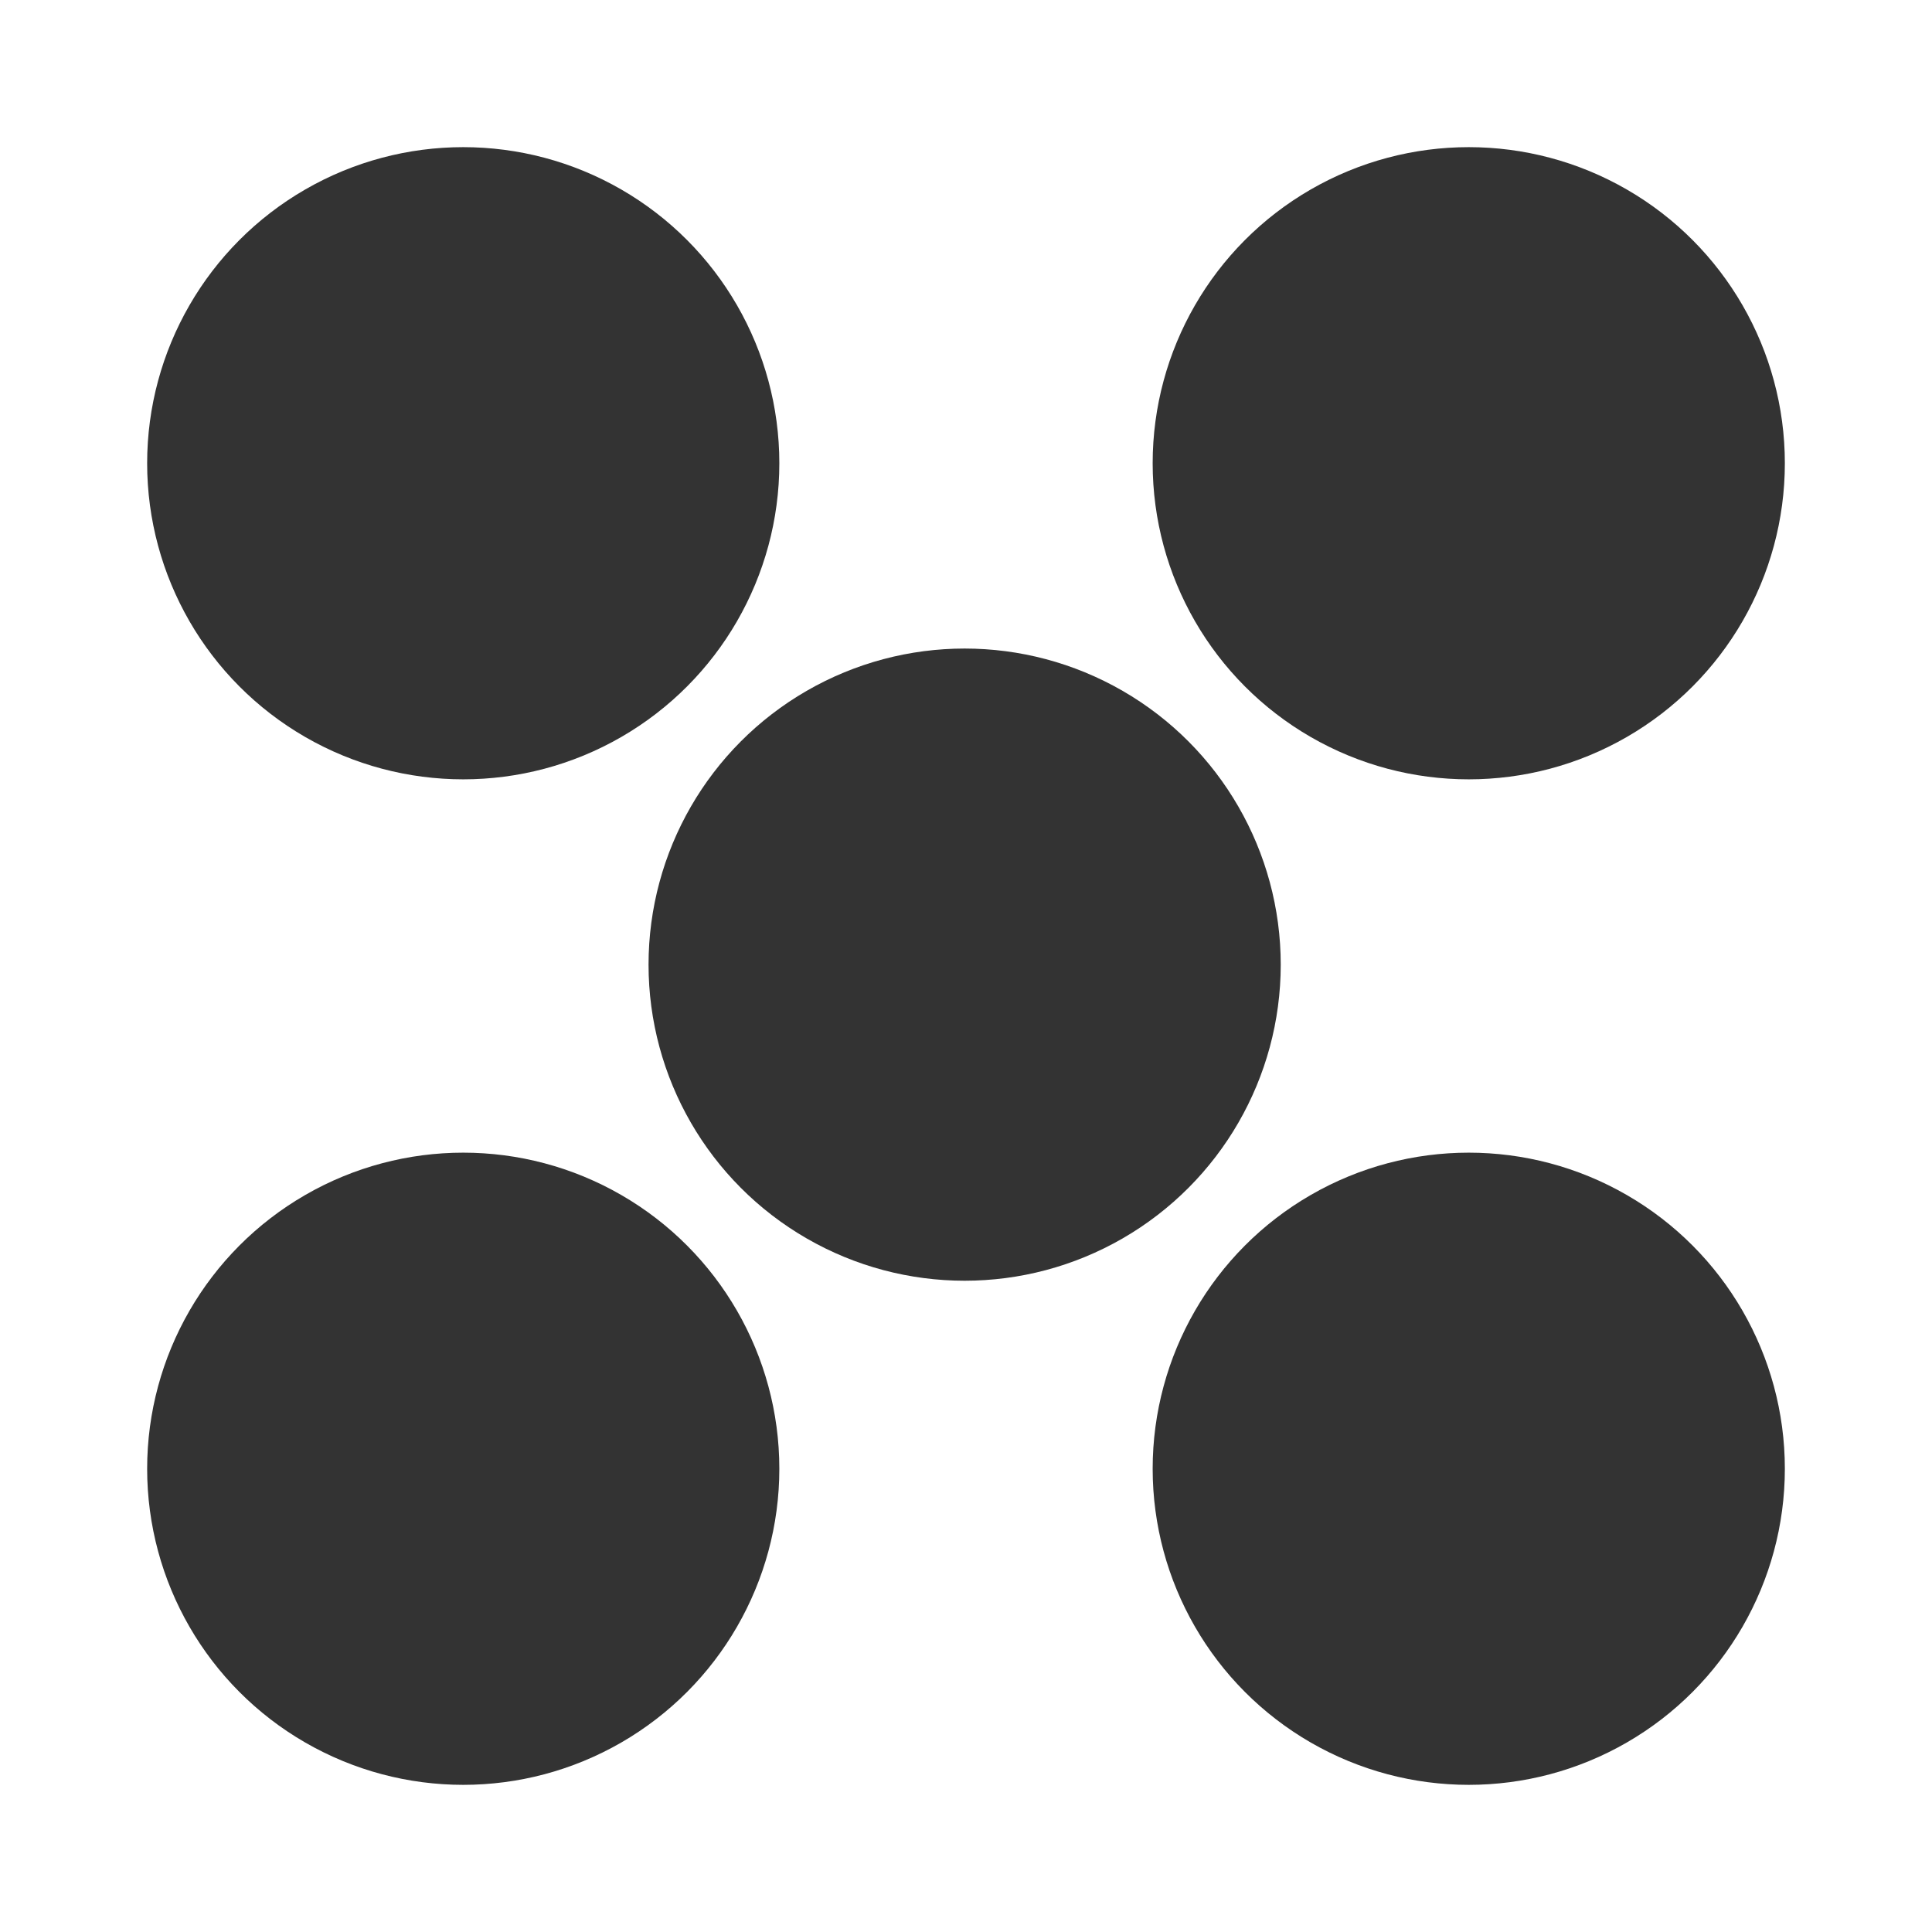
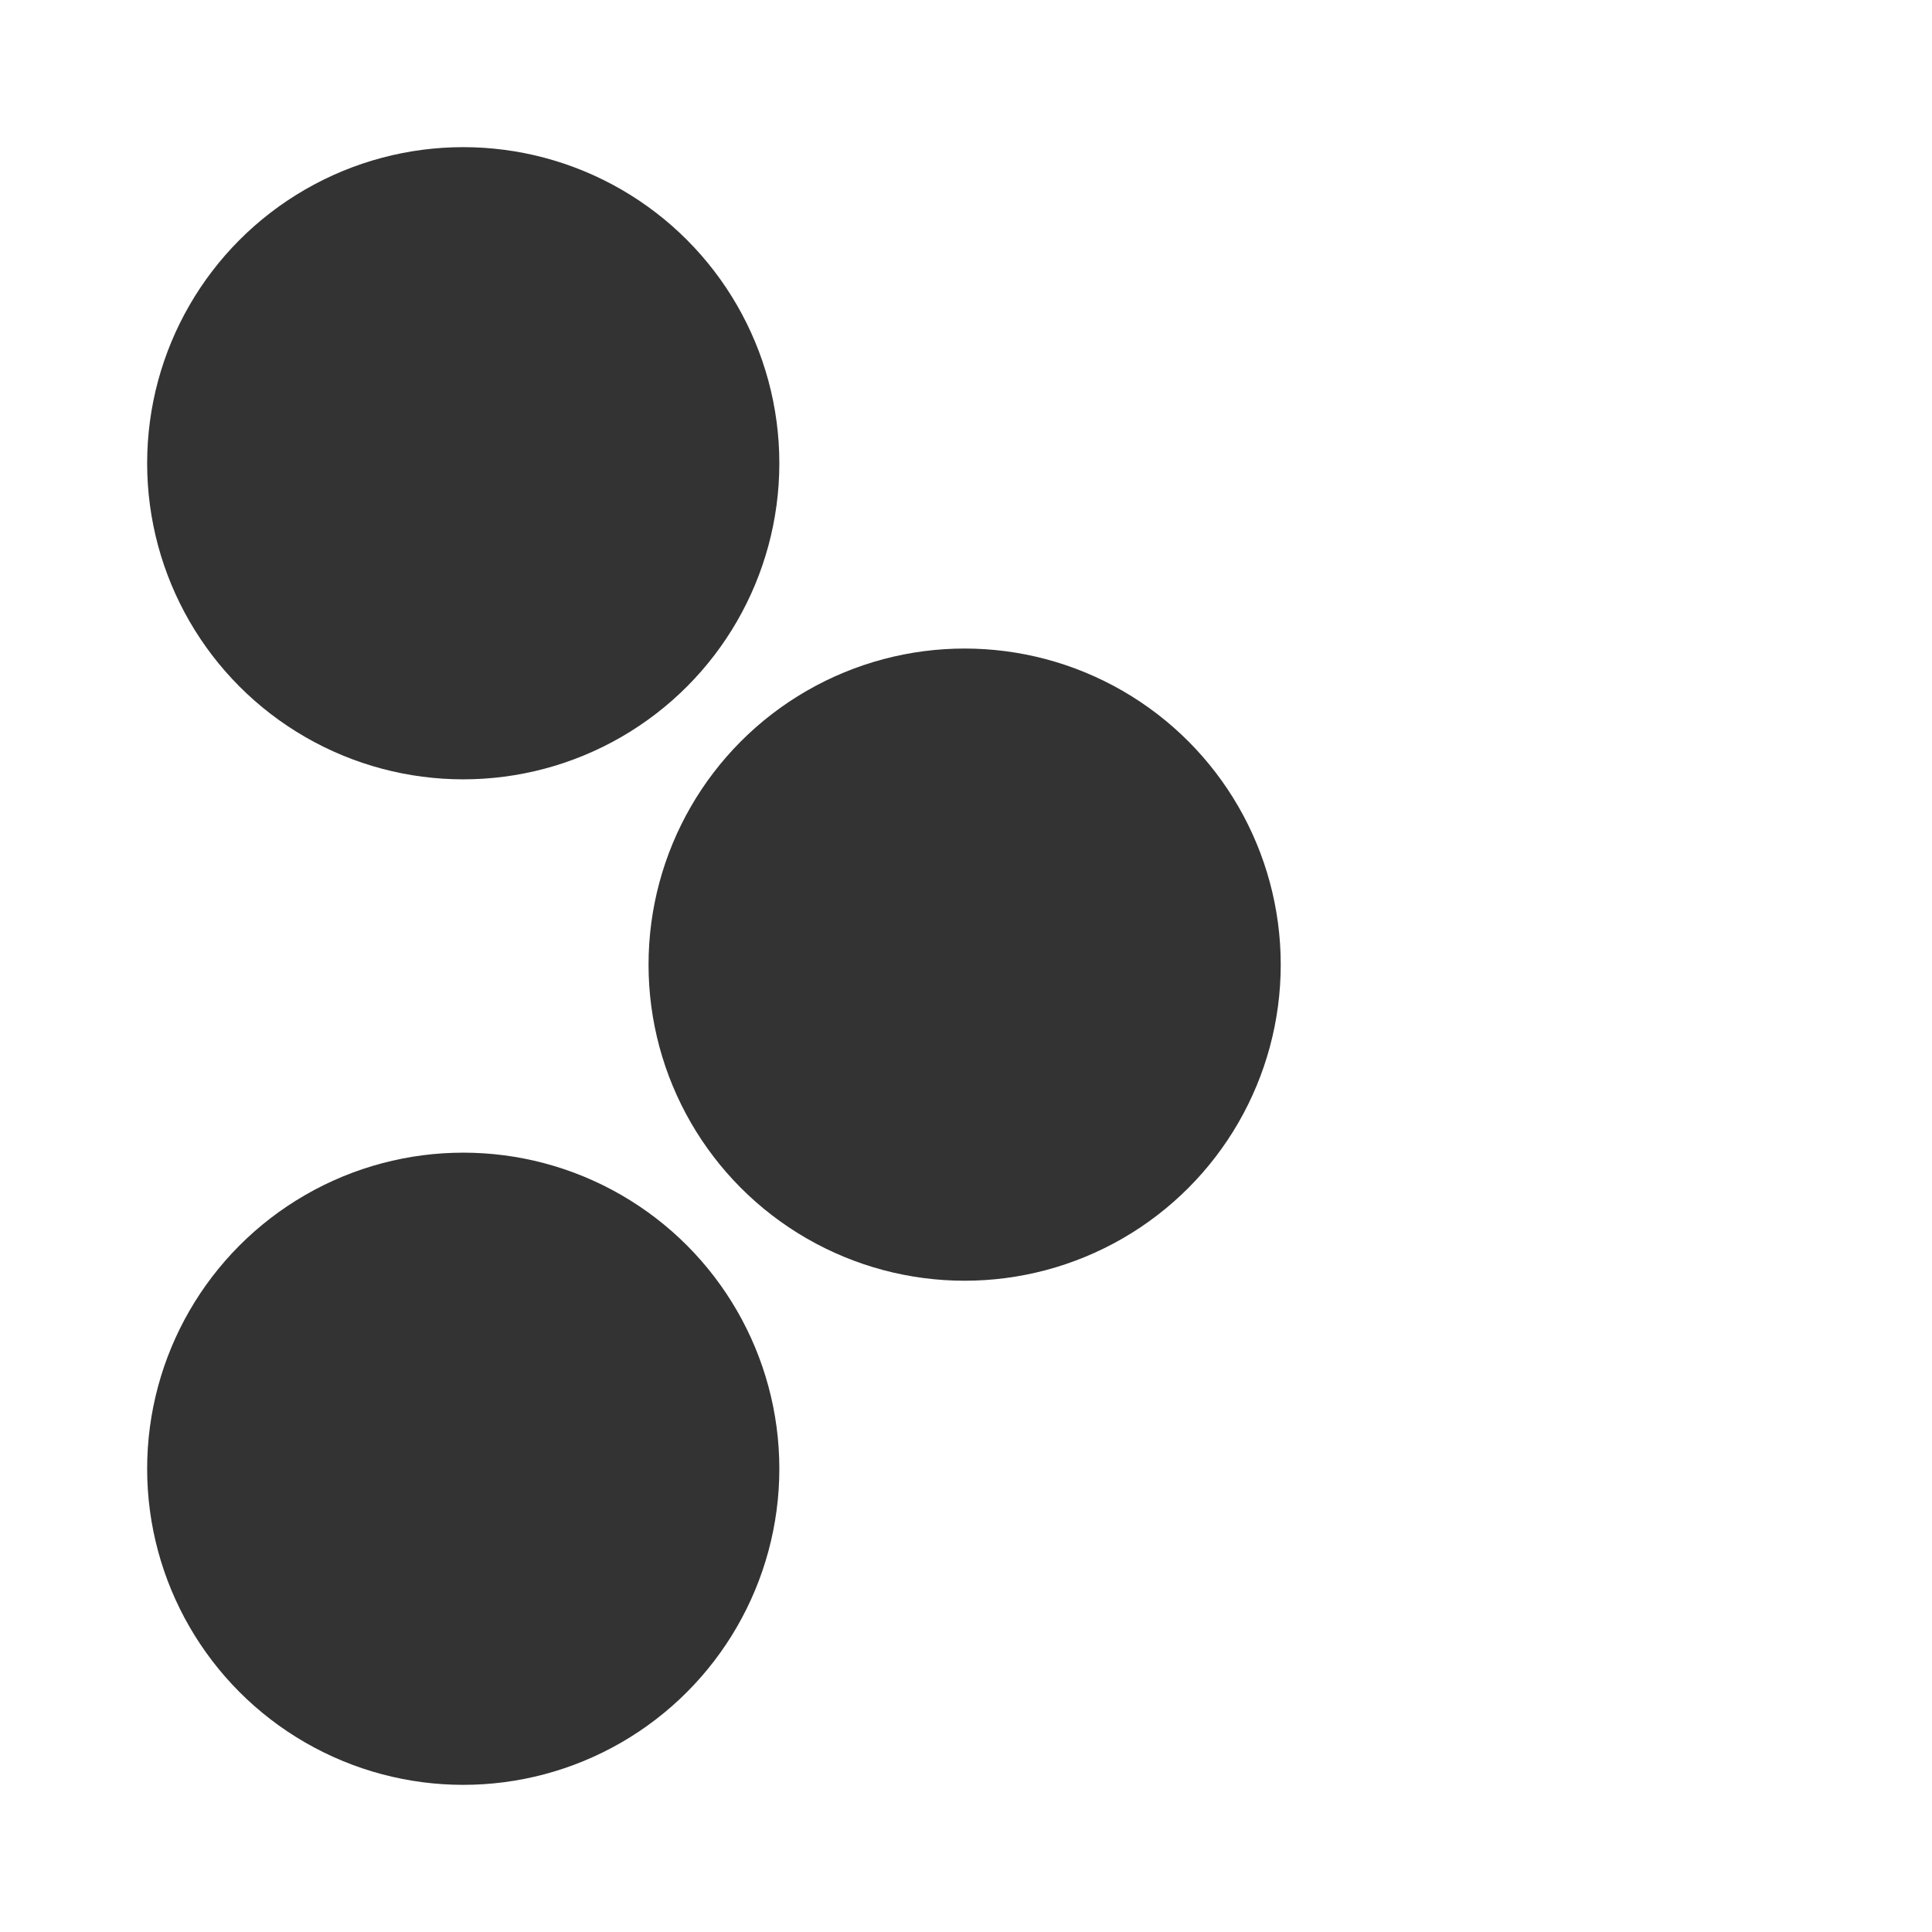
<svg xmlns="http://www.w3.org/2000/svg" version="1.1" id="图层_1" x="0px" y="0px" viewBox="0 0 70.9 70.9" style="enable-background:new 0 0 70.9 70.9;" xml:space="preserve">
  <style type="text/css">
	.st0{fill:#333333;}
</style>
  <title>画板 27</title>
  <g>
-     <circle class="st0" cx="53.9" cy="17" r="11.6" />
    <circle class="st0" cx="17" cy="53.9" r="11.6" />
    <circle class="st0" cx="35.4" cy="35.4" r="11.6" />
    <circle class="st0" cx="17" cy="17" r="11.6" />
-     <circle class="st0" cx="53.9" cy="53.9" r="11.6" />
  </g>
</svg>